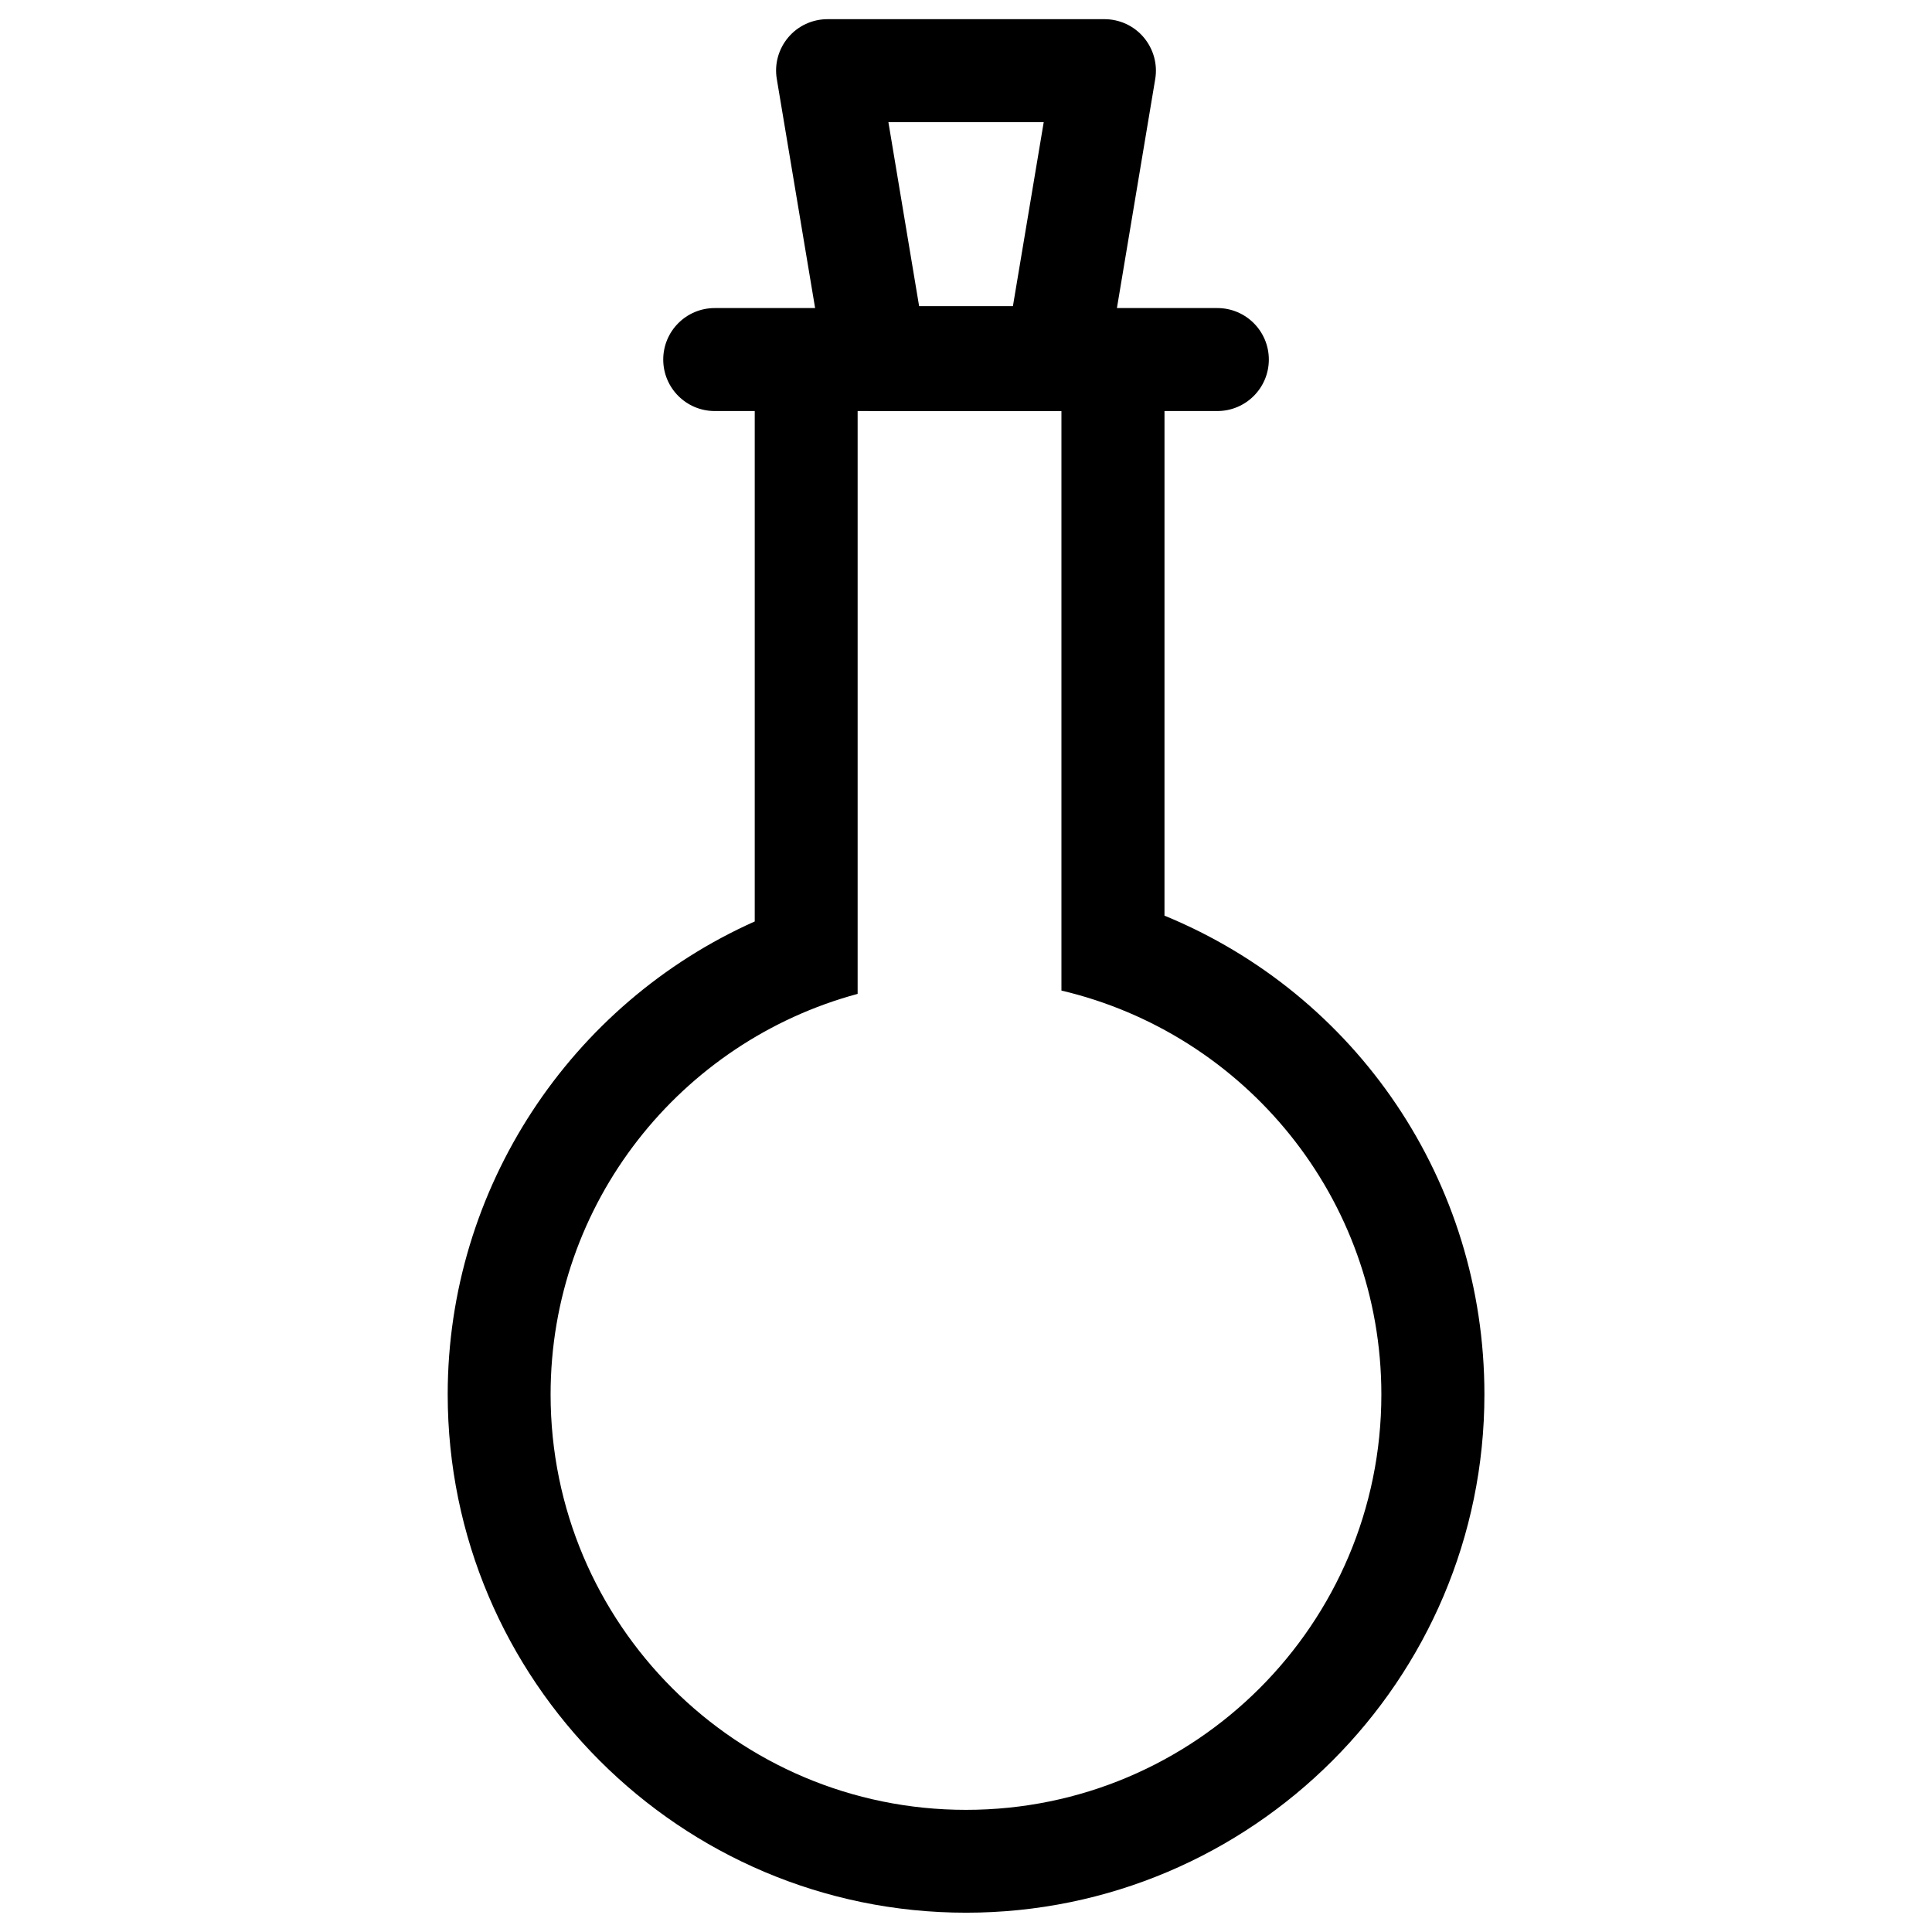
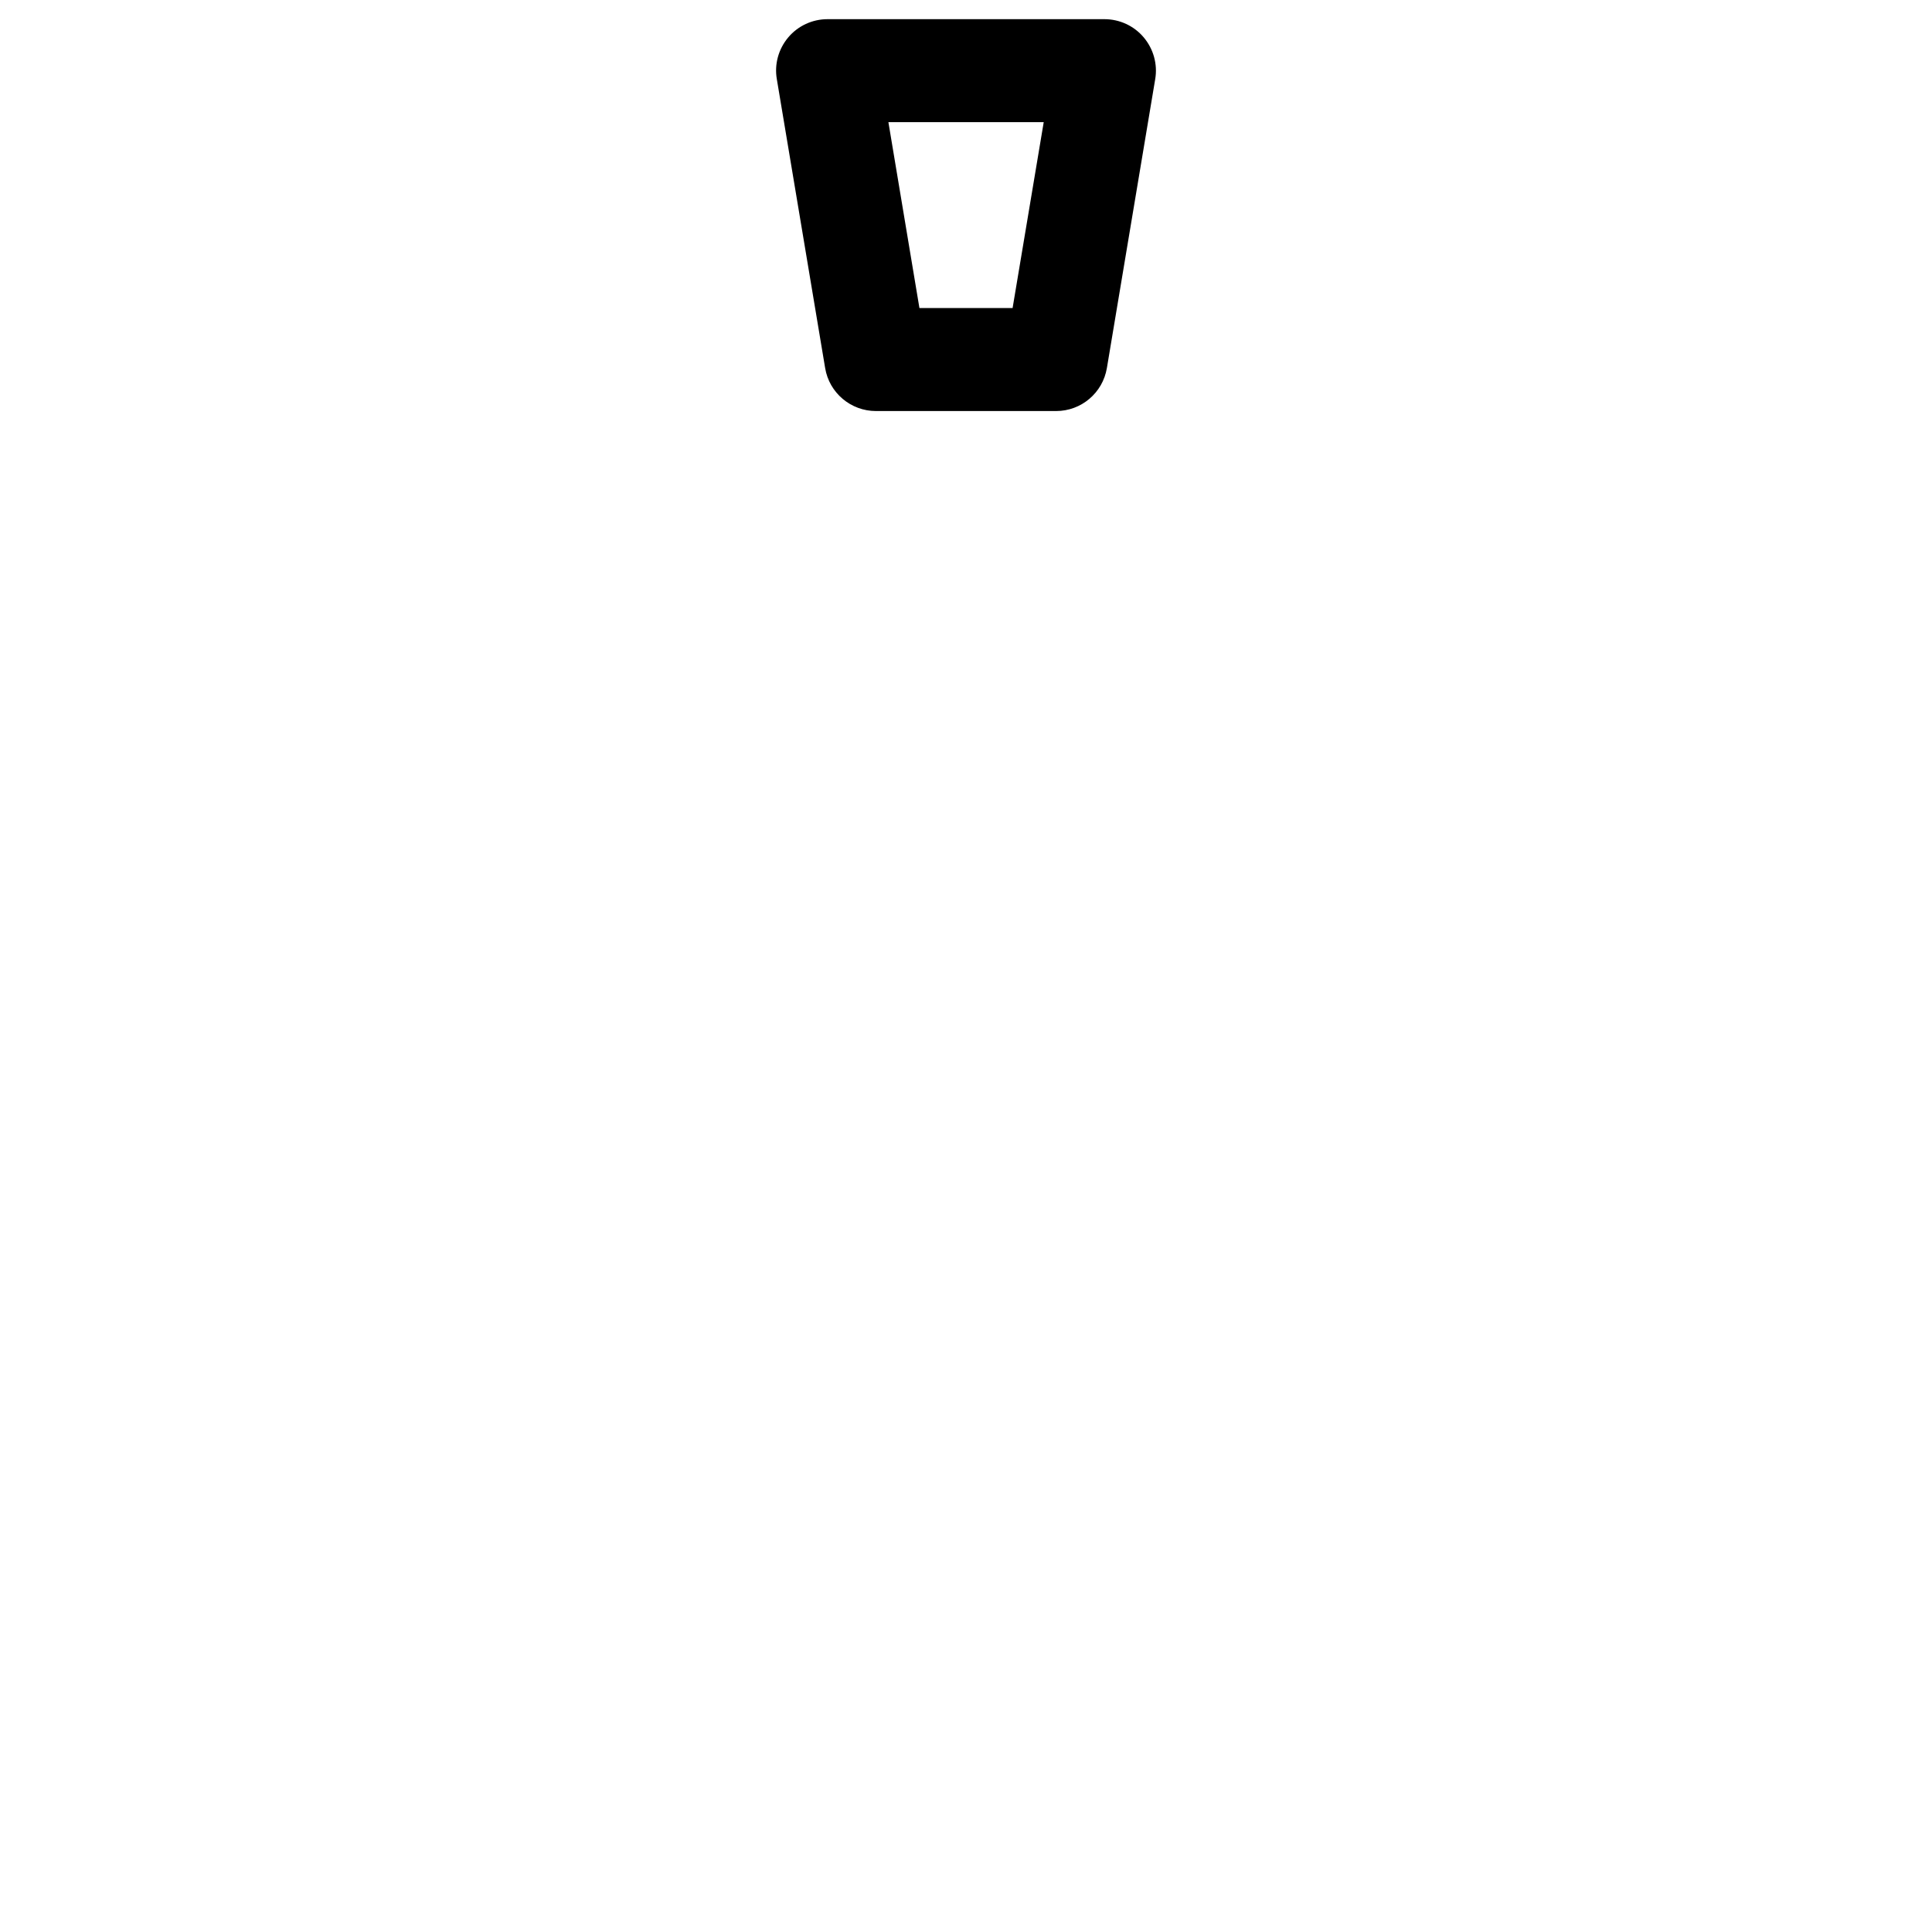
<svg xmlns="http://www.w3.org/2000/svg" fill="#000000" width="800px" height="800px" version="1.1" viewBox="144 144 512 512">
  <g>
-     <path d="m466.61 252.93h-133.2c-7.535 0-13.645-6.109-13.645-13.645s6.109-13.645 13.645-13.645h133.2c7.535 0 13.645 6.109 13.645 13.645s-6.109 13.645-13.645 13.645z" />
    <path d="m423.89 252.93h-47.758c-6.656 0-12.363-4.809-13.457-11.379l-12.805-76.559c-0.691-3.969 0.441-8.02 3.023-11.082 2.582-3.066 6.402-4.828 10.41-4.828h73.387c4.008 0 7.828 1.762 10.41 4.828 2.582 3.066 3.715 7.117 3.043 11.062l-12.805 76.559c-1.105 6.59-6.793 11.398-13.449 11.398zm-36.23-27.293h24.688l8.25-49.27h-41.164z" />
-     <path d="m425.29 252.45v154.06c48.574 11.441 84.785 54.957 84.785 107.04 0 60.793-49.289 110.08-110.08 110.08-60.793 0-110.08-49.289-110.08-110.08 0-50.844 34.512-93.52 81.367-106.16v-154.95h54.012m0-27.312h-53.992c-15.074 0-27.289 12.219-27.289 27.289v135.78c-48.805 21.789-81.367 70.68-81.367 125.32 0 75.738 61.633 137.37 137.37 137.37s137.37-61.633 137.37-137.37c0-56.512-33.945-105.97-84.785-126.86l0.004-134.22c-0.023-15.074-12.238-27.312-27.312-27.312z" />
  </g>
</svg>